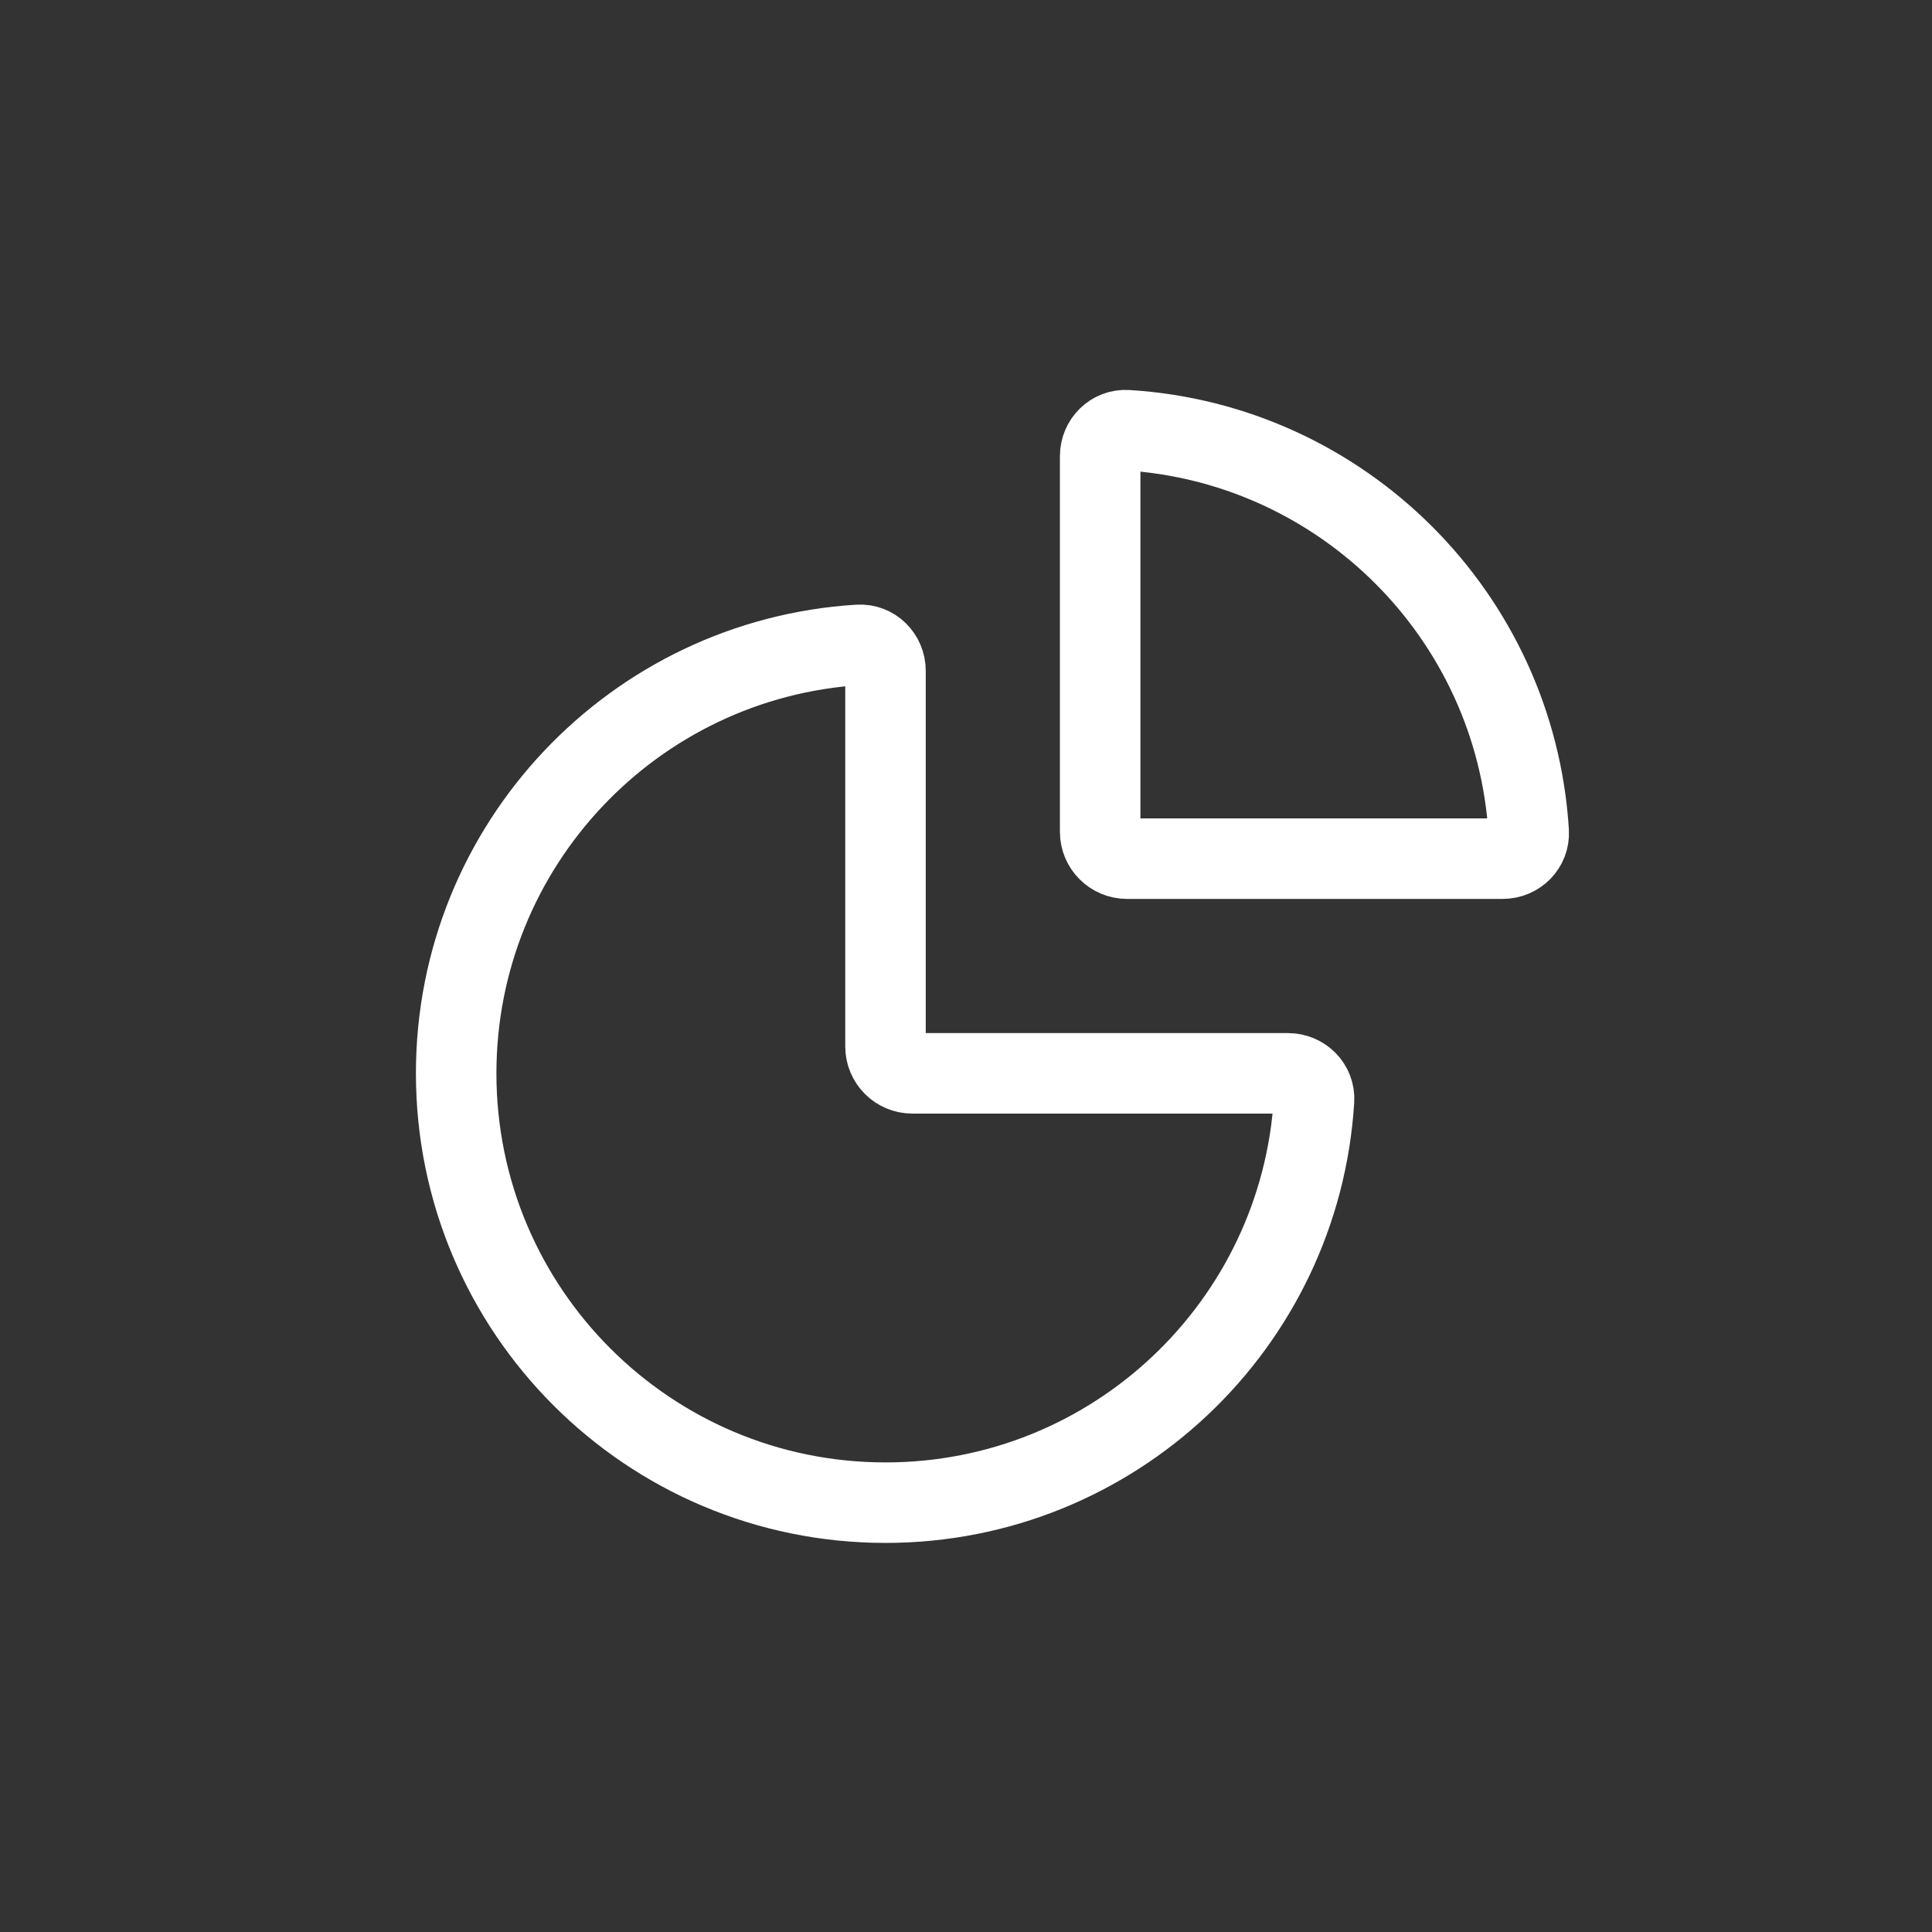
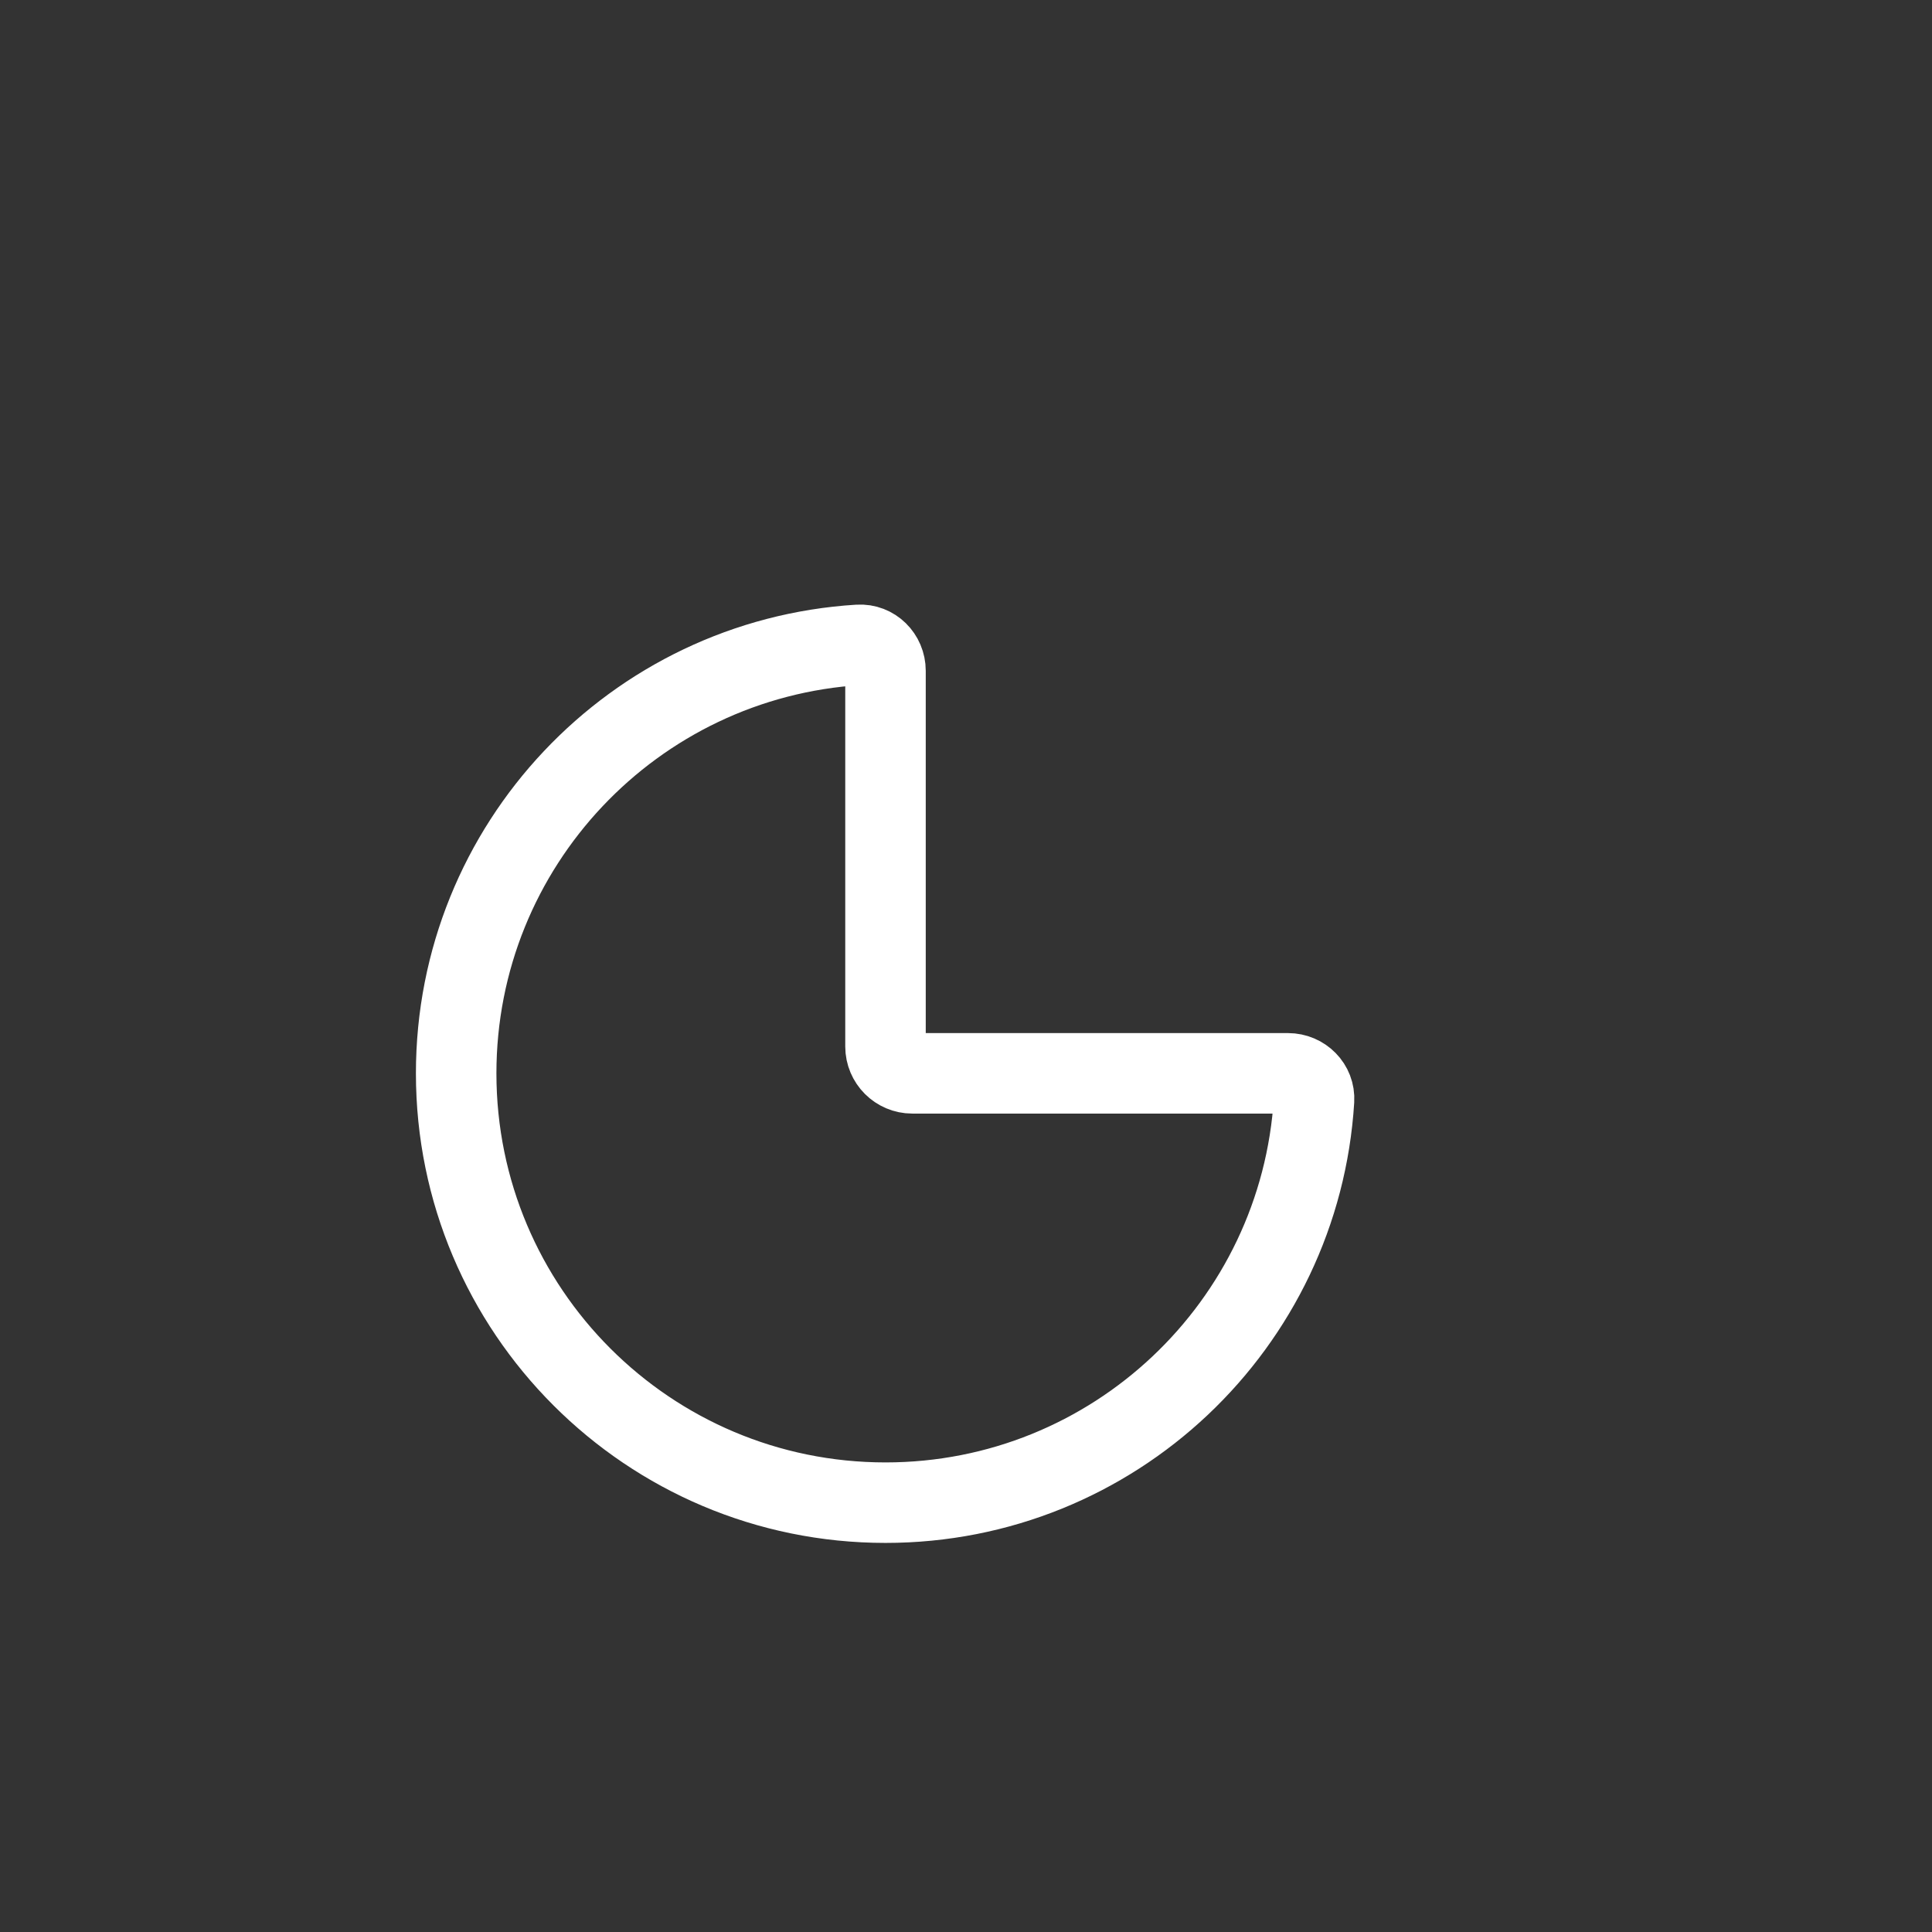
<svg xmlns="http://www.w3.org/2000/svg" width="36" height="36" viewBox="0 0 36 36" fill="none">
  <rect x="0" y="0" width="36" height="36" fill="#333333" stroke="none" />
  <path d="M16.5 28C20.75 28 24.227 24.686 24.485 20.5C24.502 20.225 24.276 20 24 20H17C16.724 20 16.5 19.776 16.5 19.5V12.5C16.5 12.224 16.276 11.999 16 12.016C11.815 12.274 8.5 15.75 8.5 20C8.5 24.419 12.082 28 16.5 28Z" stroke="white" stroke-width="1.5" />
-   <path d="M28.485 15.5C28.237 11.48 25.02 8.263 21 8.016C20.724 7.999 20.5 8.224 20.5 8.5V15.5C20.5 15.776 20.724 16 21 16L28 16C28.276 16 28.502 15.776 28.485 15.5Z" stroke="white" stroke-width="1.5" />
</svg>